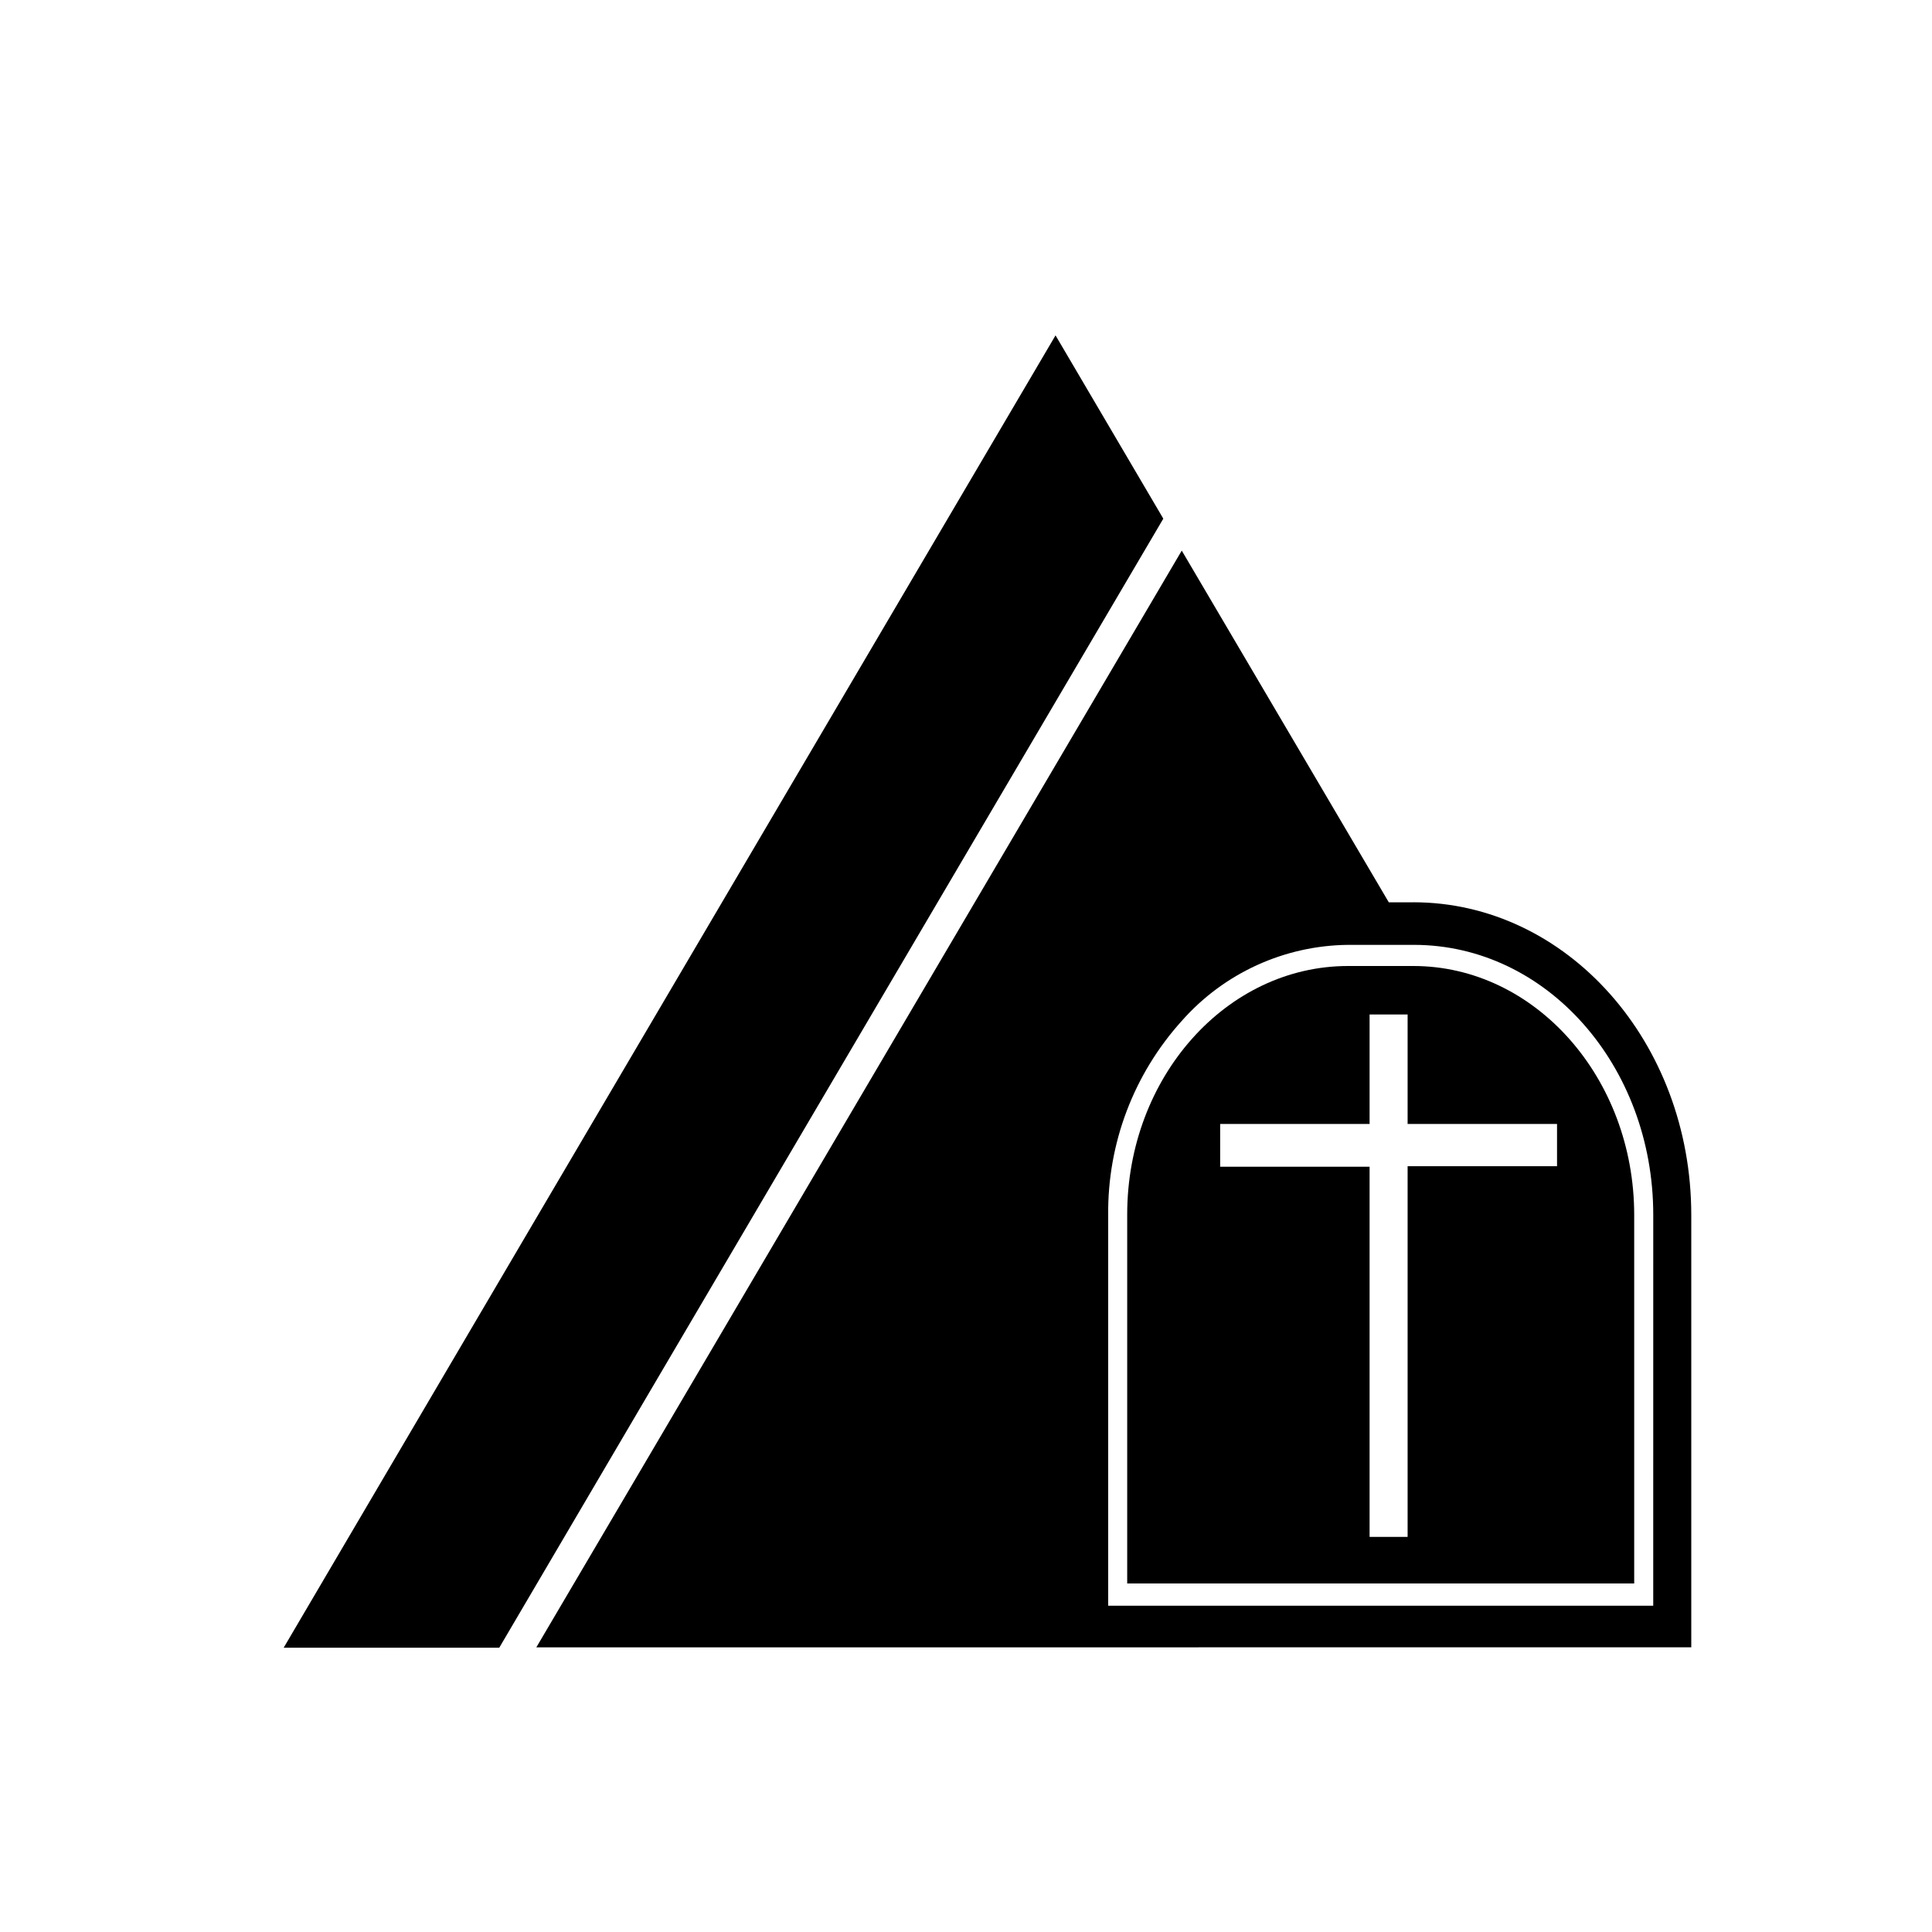
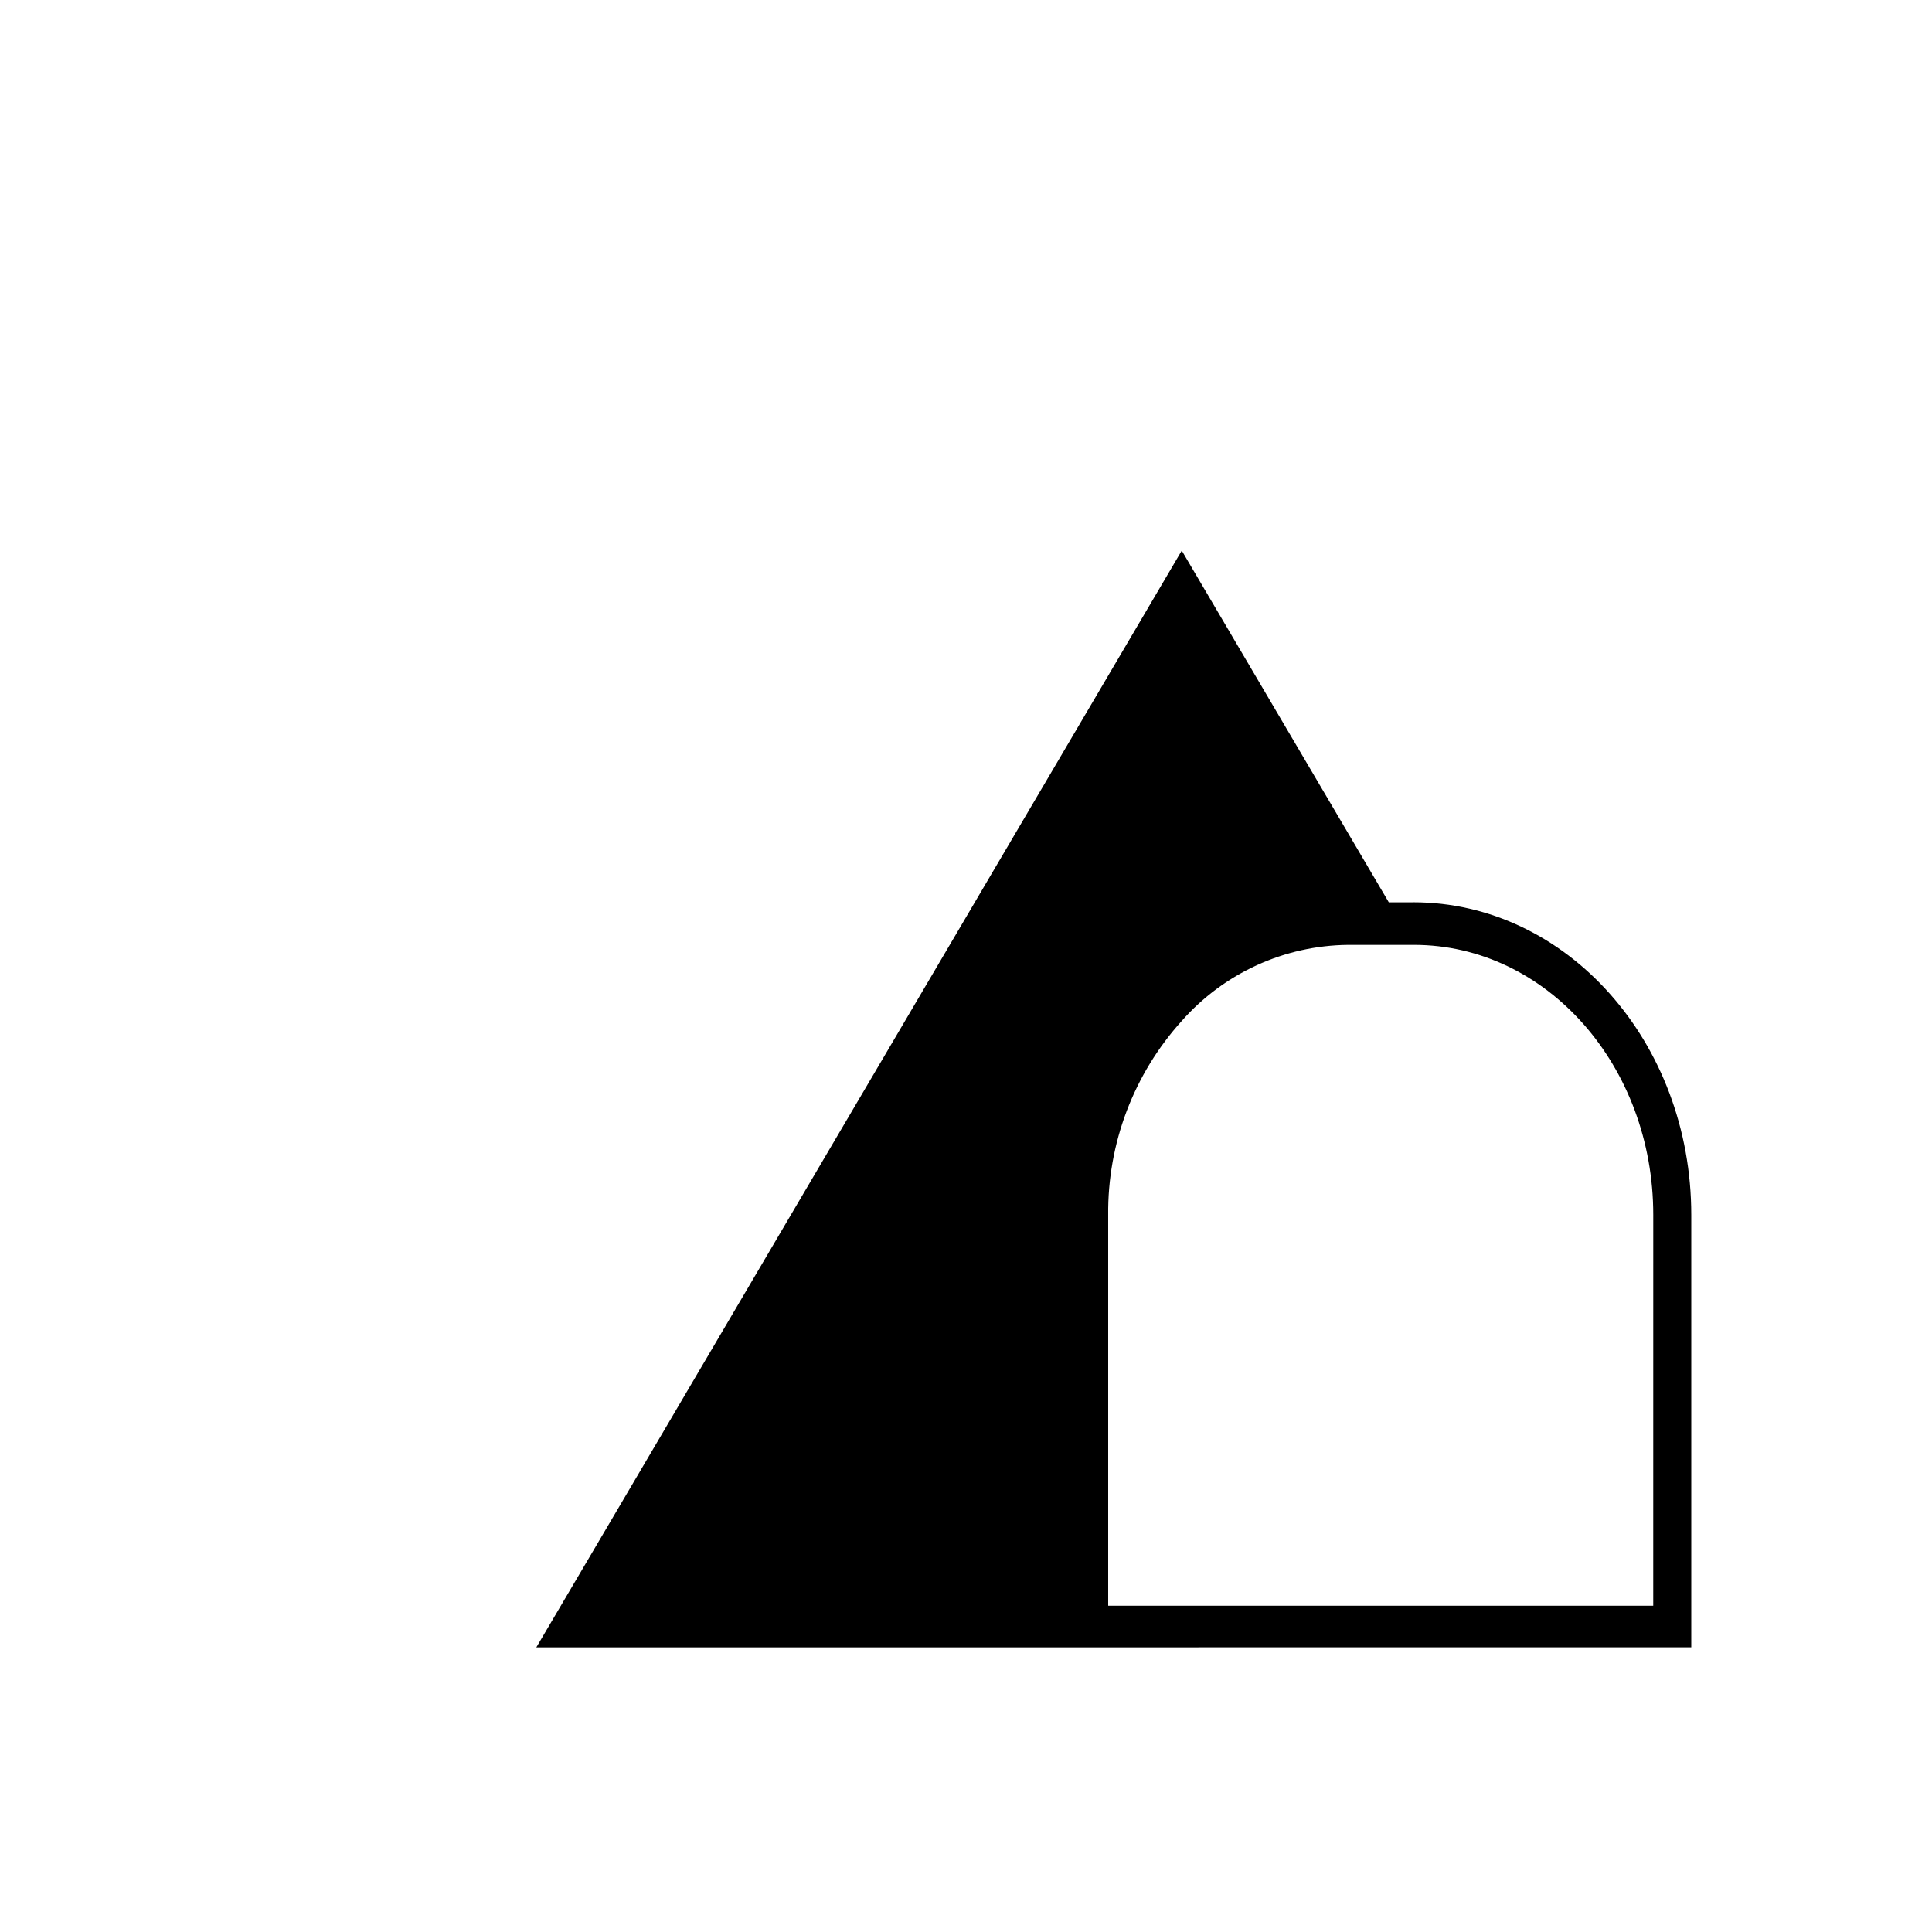
<svg xmlns="http://www.w3.org/2000/svg" fill="#000000" width="800px" height="800px" version="1.1" viewBox="144 144 512 512">
  <g>
-     <path d="m518.54 400h-17.277c-32.293 0-58.543 29.523-58.543 65.848v97.789h134.36v-97.641c0-36.324-26.246-65.996-58.543-65.996zm38.09 53.051h-39.598v98.242h-10.078v-98.094h-39.598v-11.336h39.598v-29.02h10.078v29.02h39.598z" />
    <path d="m518.54 383.12h-6.496l-54.867-93.203-144.34 245.3-26.703 45.344 306.07-0.004v-114.57c0-45.844-33-82.875-73.66-82.875zm63.582 186.41h-144.44v-103.54c-0.195-18.984 6.766-37.348 19.496-51.438 11.172-12.664 27.199-19.988 44.086-20.152h17.434c35.266 0 63.43 32.145 63.43 71.539z" />
-     <path d="m452.29 281.45-132.6 225.4-43.379 73.809h-57.133l63.531-108.07 141.02-239.71z" />
  </g>
</svg>